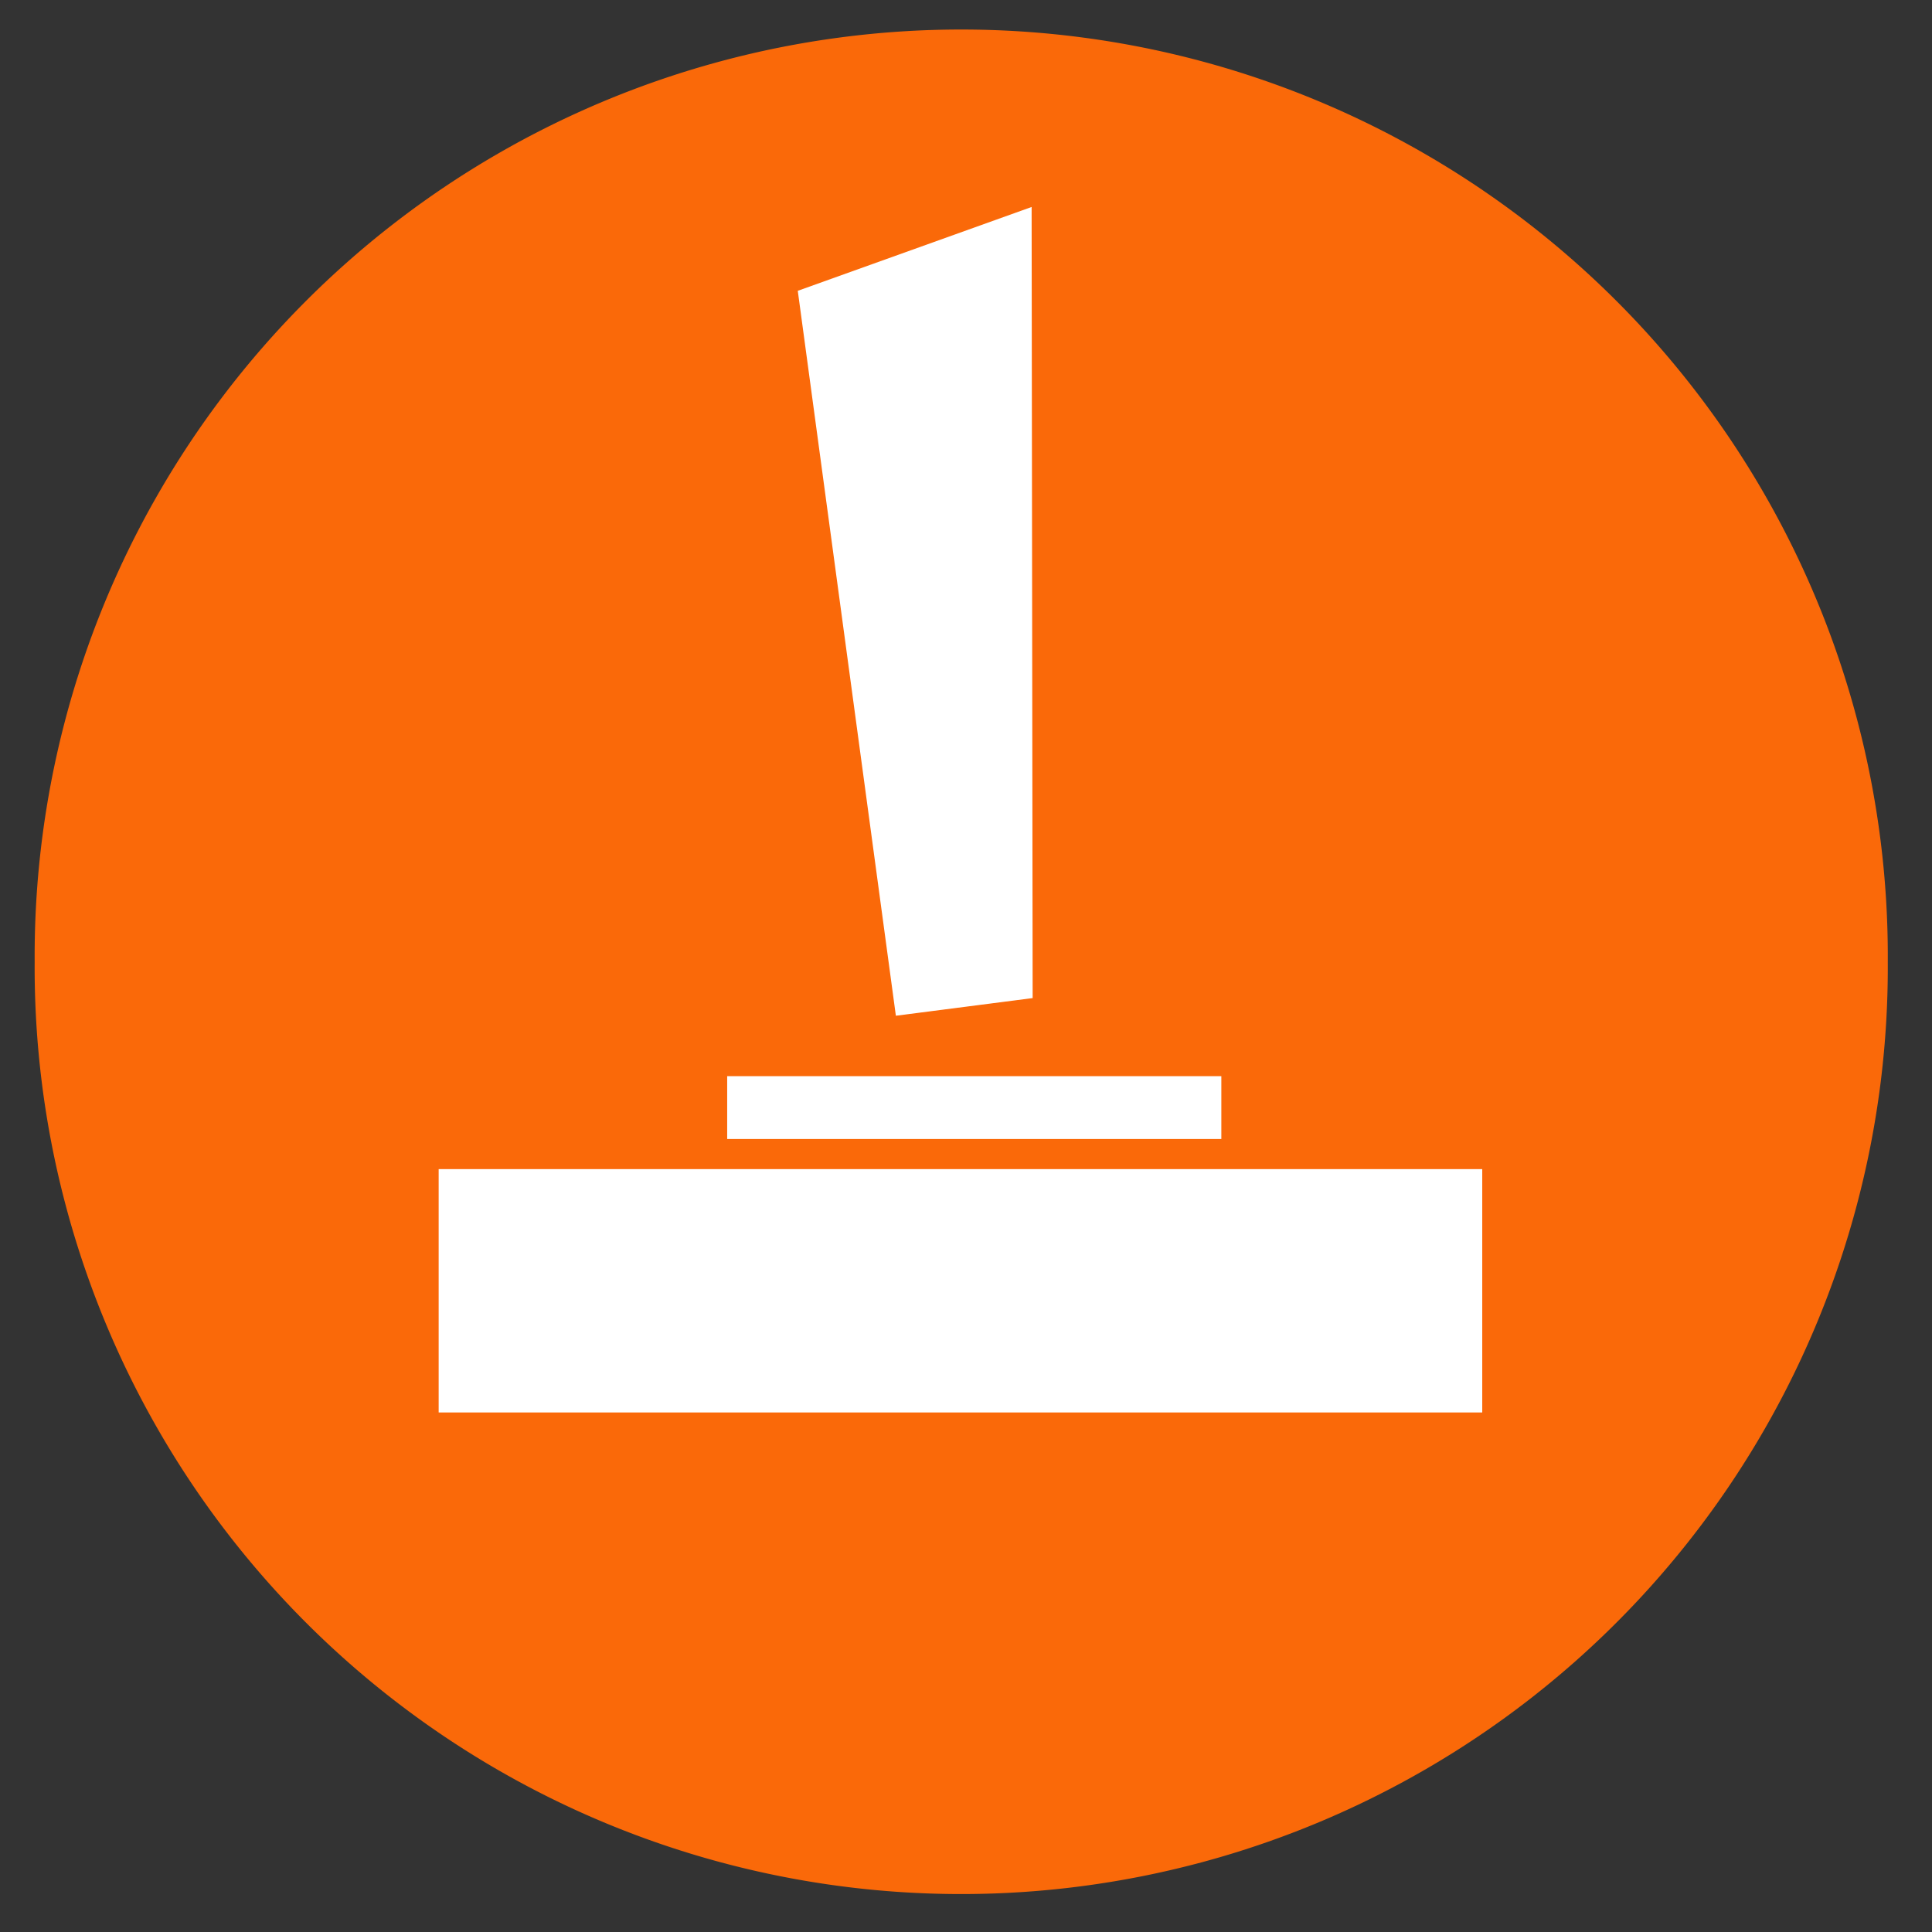
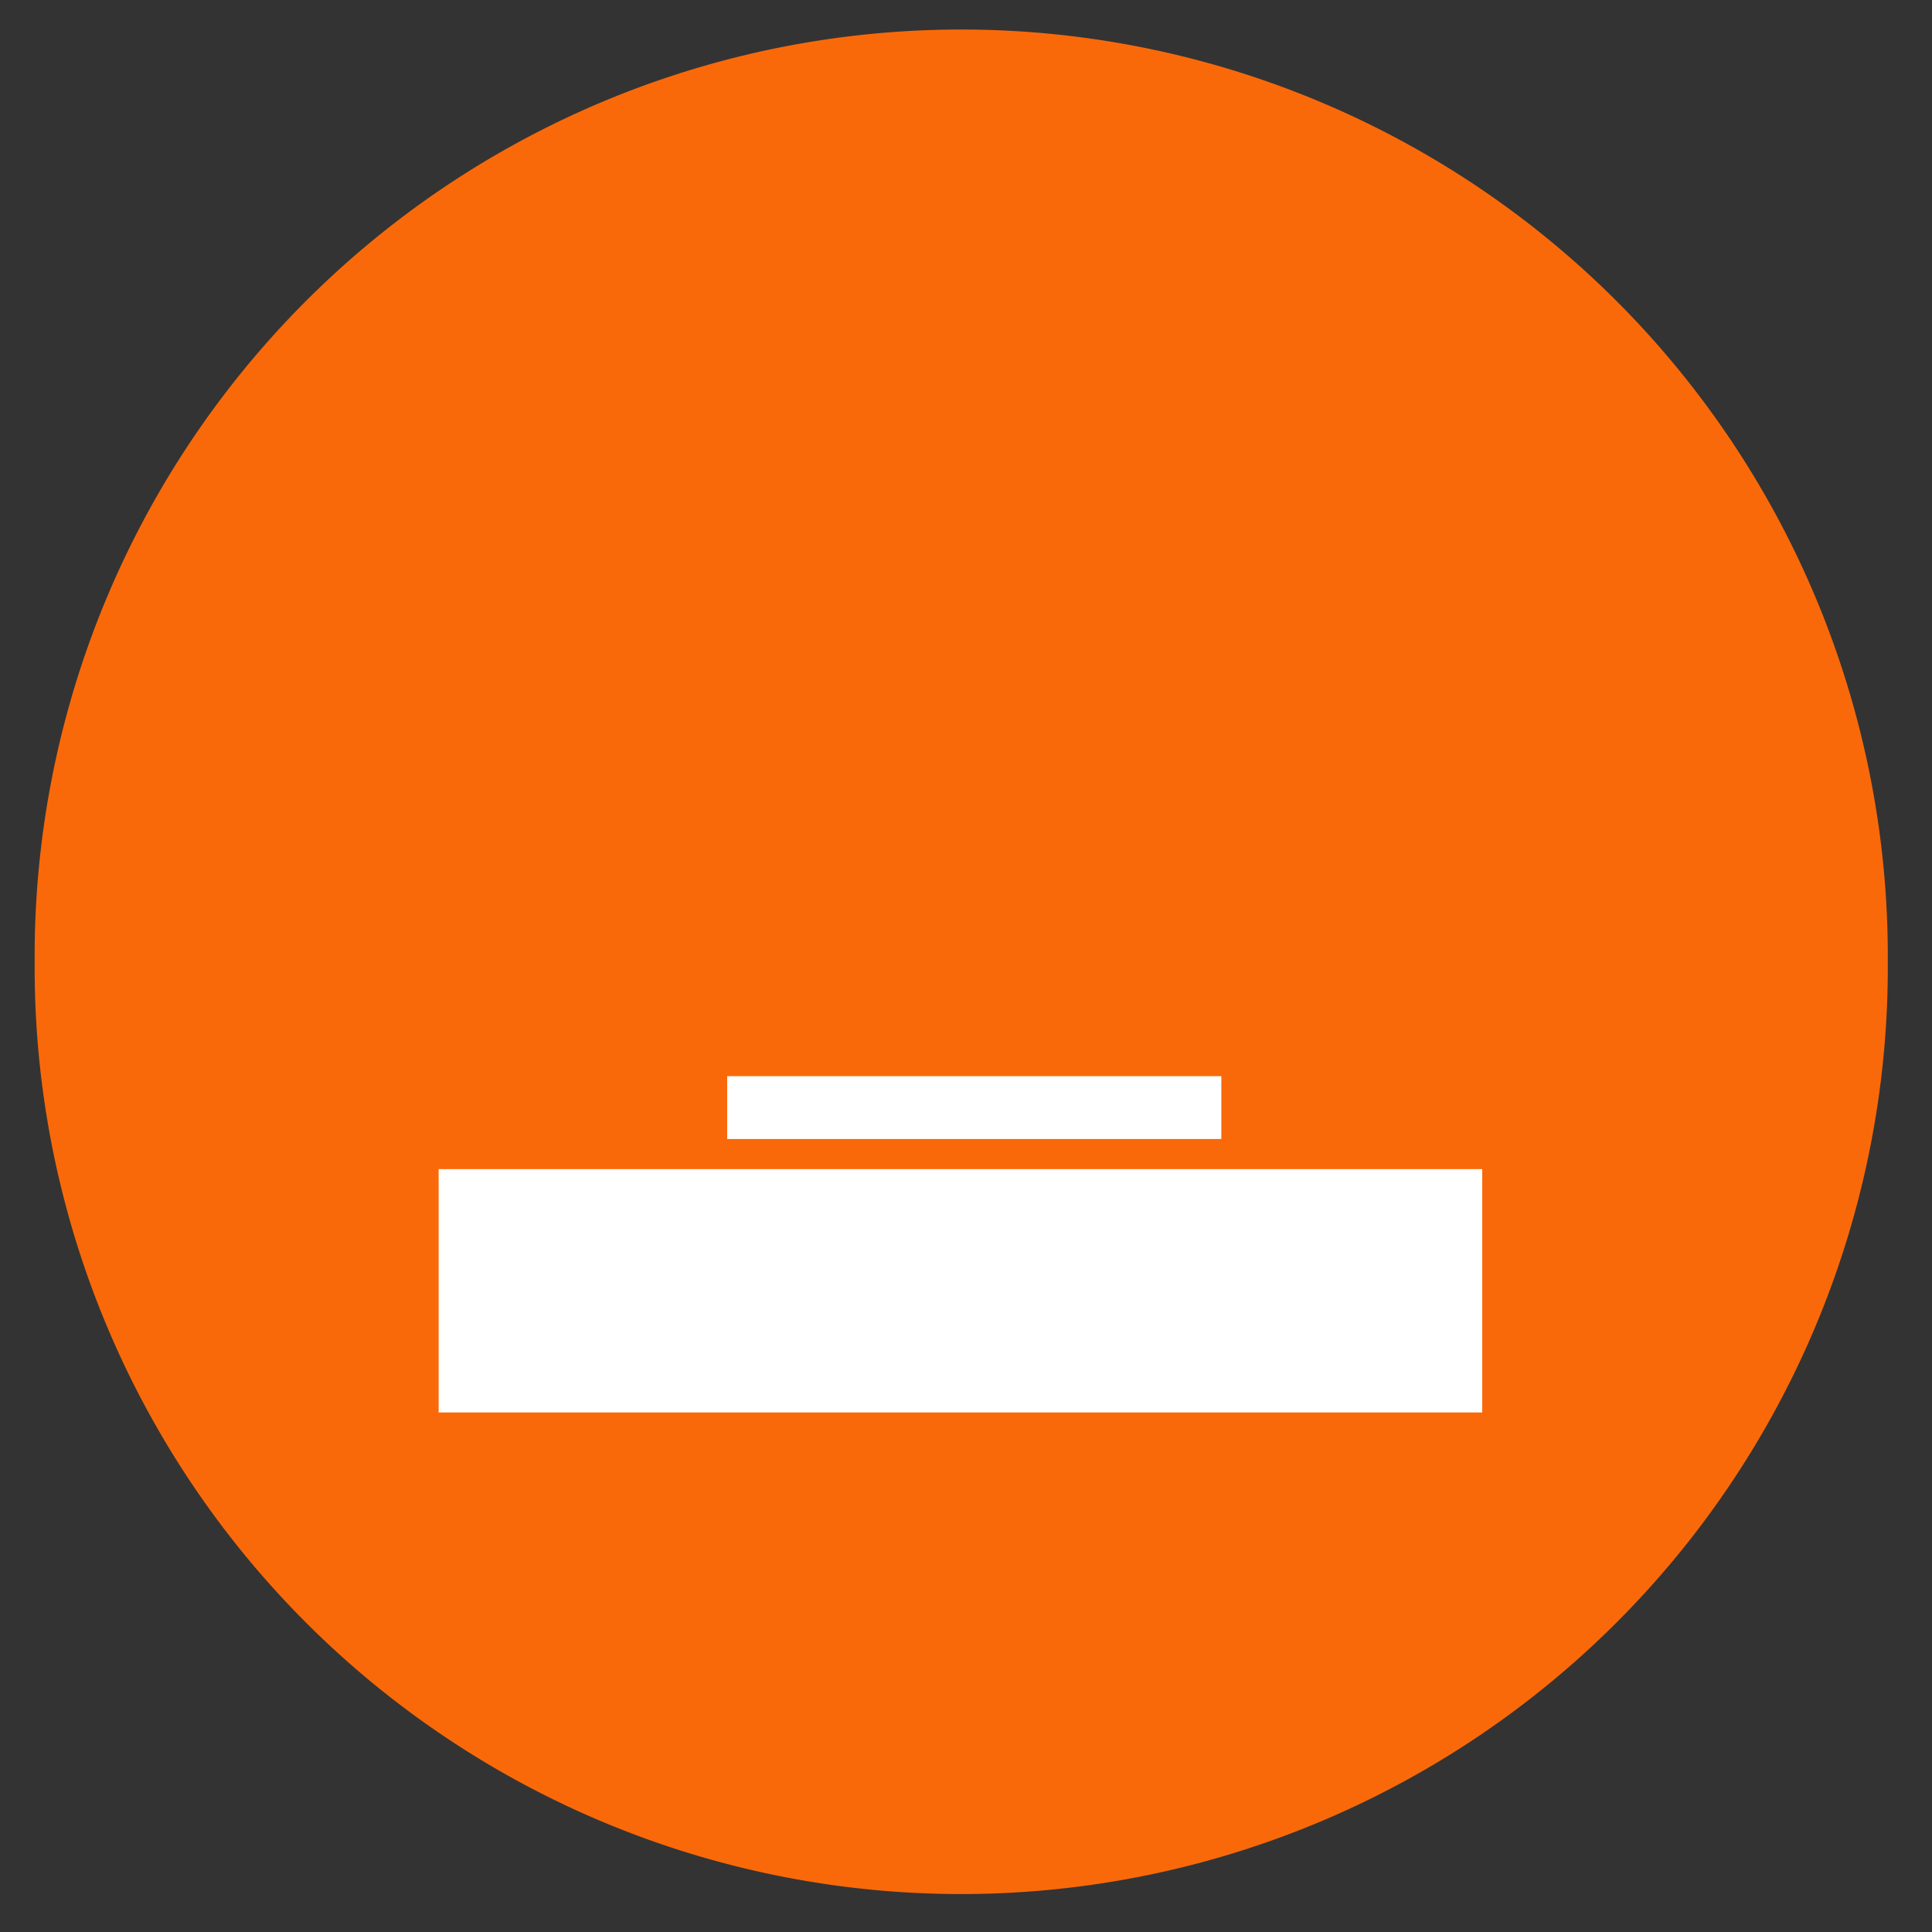
<svg xmlns="http://www.w3.org/2000/svg" version="1.0" width="800" height="800" id="svg2">
  <rect width="100%" height="100%" fill="#333333" stroke="none" />
  <defs id="defs4" />
  <g id="layer1">
    <path d="M 316.935,466.6 A 26.517,26.517 0 1 1 263.902,466.6 A 26.517,26.517 0 1 1 316.935,466.6 z" transform="matrix(14.469,0,0,14.469,-3804.043,-6352.98)" id="path2422" style="opacity:1;fill:#fa6909;fill-opacity:1;fill-rule:nonzero;stroke:none;stroke-width:1;stroke-linecap:round;stroke-linejoin:round;stroke-miterlimit:4;stroke-dasharray:none;stroke-opacity:1" />
-     <path d="M 330.343,120.419 L 370.961,420.593 L 427.596,413.285 L 427.172,85.707 L 330.343,120.419 z" id="path2426" style="fill:#ffffff;fill-opacity:1;fill-rule:evenodd;stroke:none;stroke-width:1px;stroke-linecap:butt;stroke-linejoin:miter;stroke-opacity:1" />
    <rect width="204.618" height="26.021" x="301.112" y="445.616" id="rect2428" style="opacity:1;fill:#ffffff;fill-opacity:1;fill-rule:nonzero;stroke:none;stroke-width:1;stroke-linecap:round;stroke-linejoin:round;stroke-miterlimit:4;stroke-dasharray:none;stroke-opacity:1" />
    <rect width="432.123" height="100.764" x="181.641" y="484.108" id="rect3200" style="opacity:1;fill:#ffffff;fill-opacity:1;fill-rule:nonzero;stroke:none;stroke-width:1;stroke-linecap:round;stroke-linejoin:round;stroke-miterlimit:4;stroke-dasharray:none;stroke-opacity:1" />
  </g>
</svg>